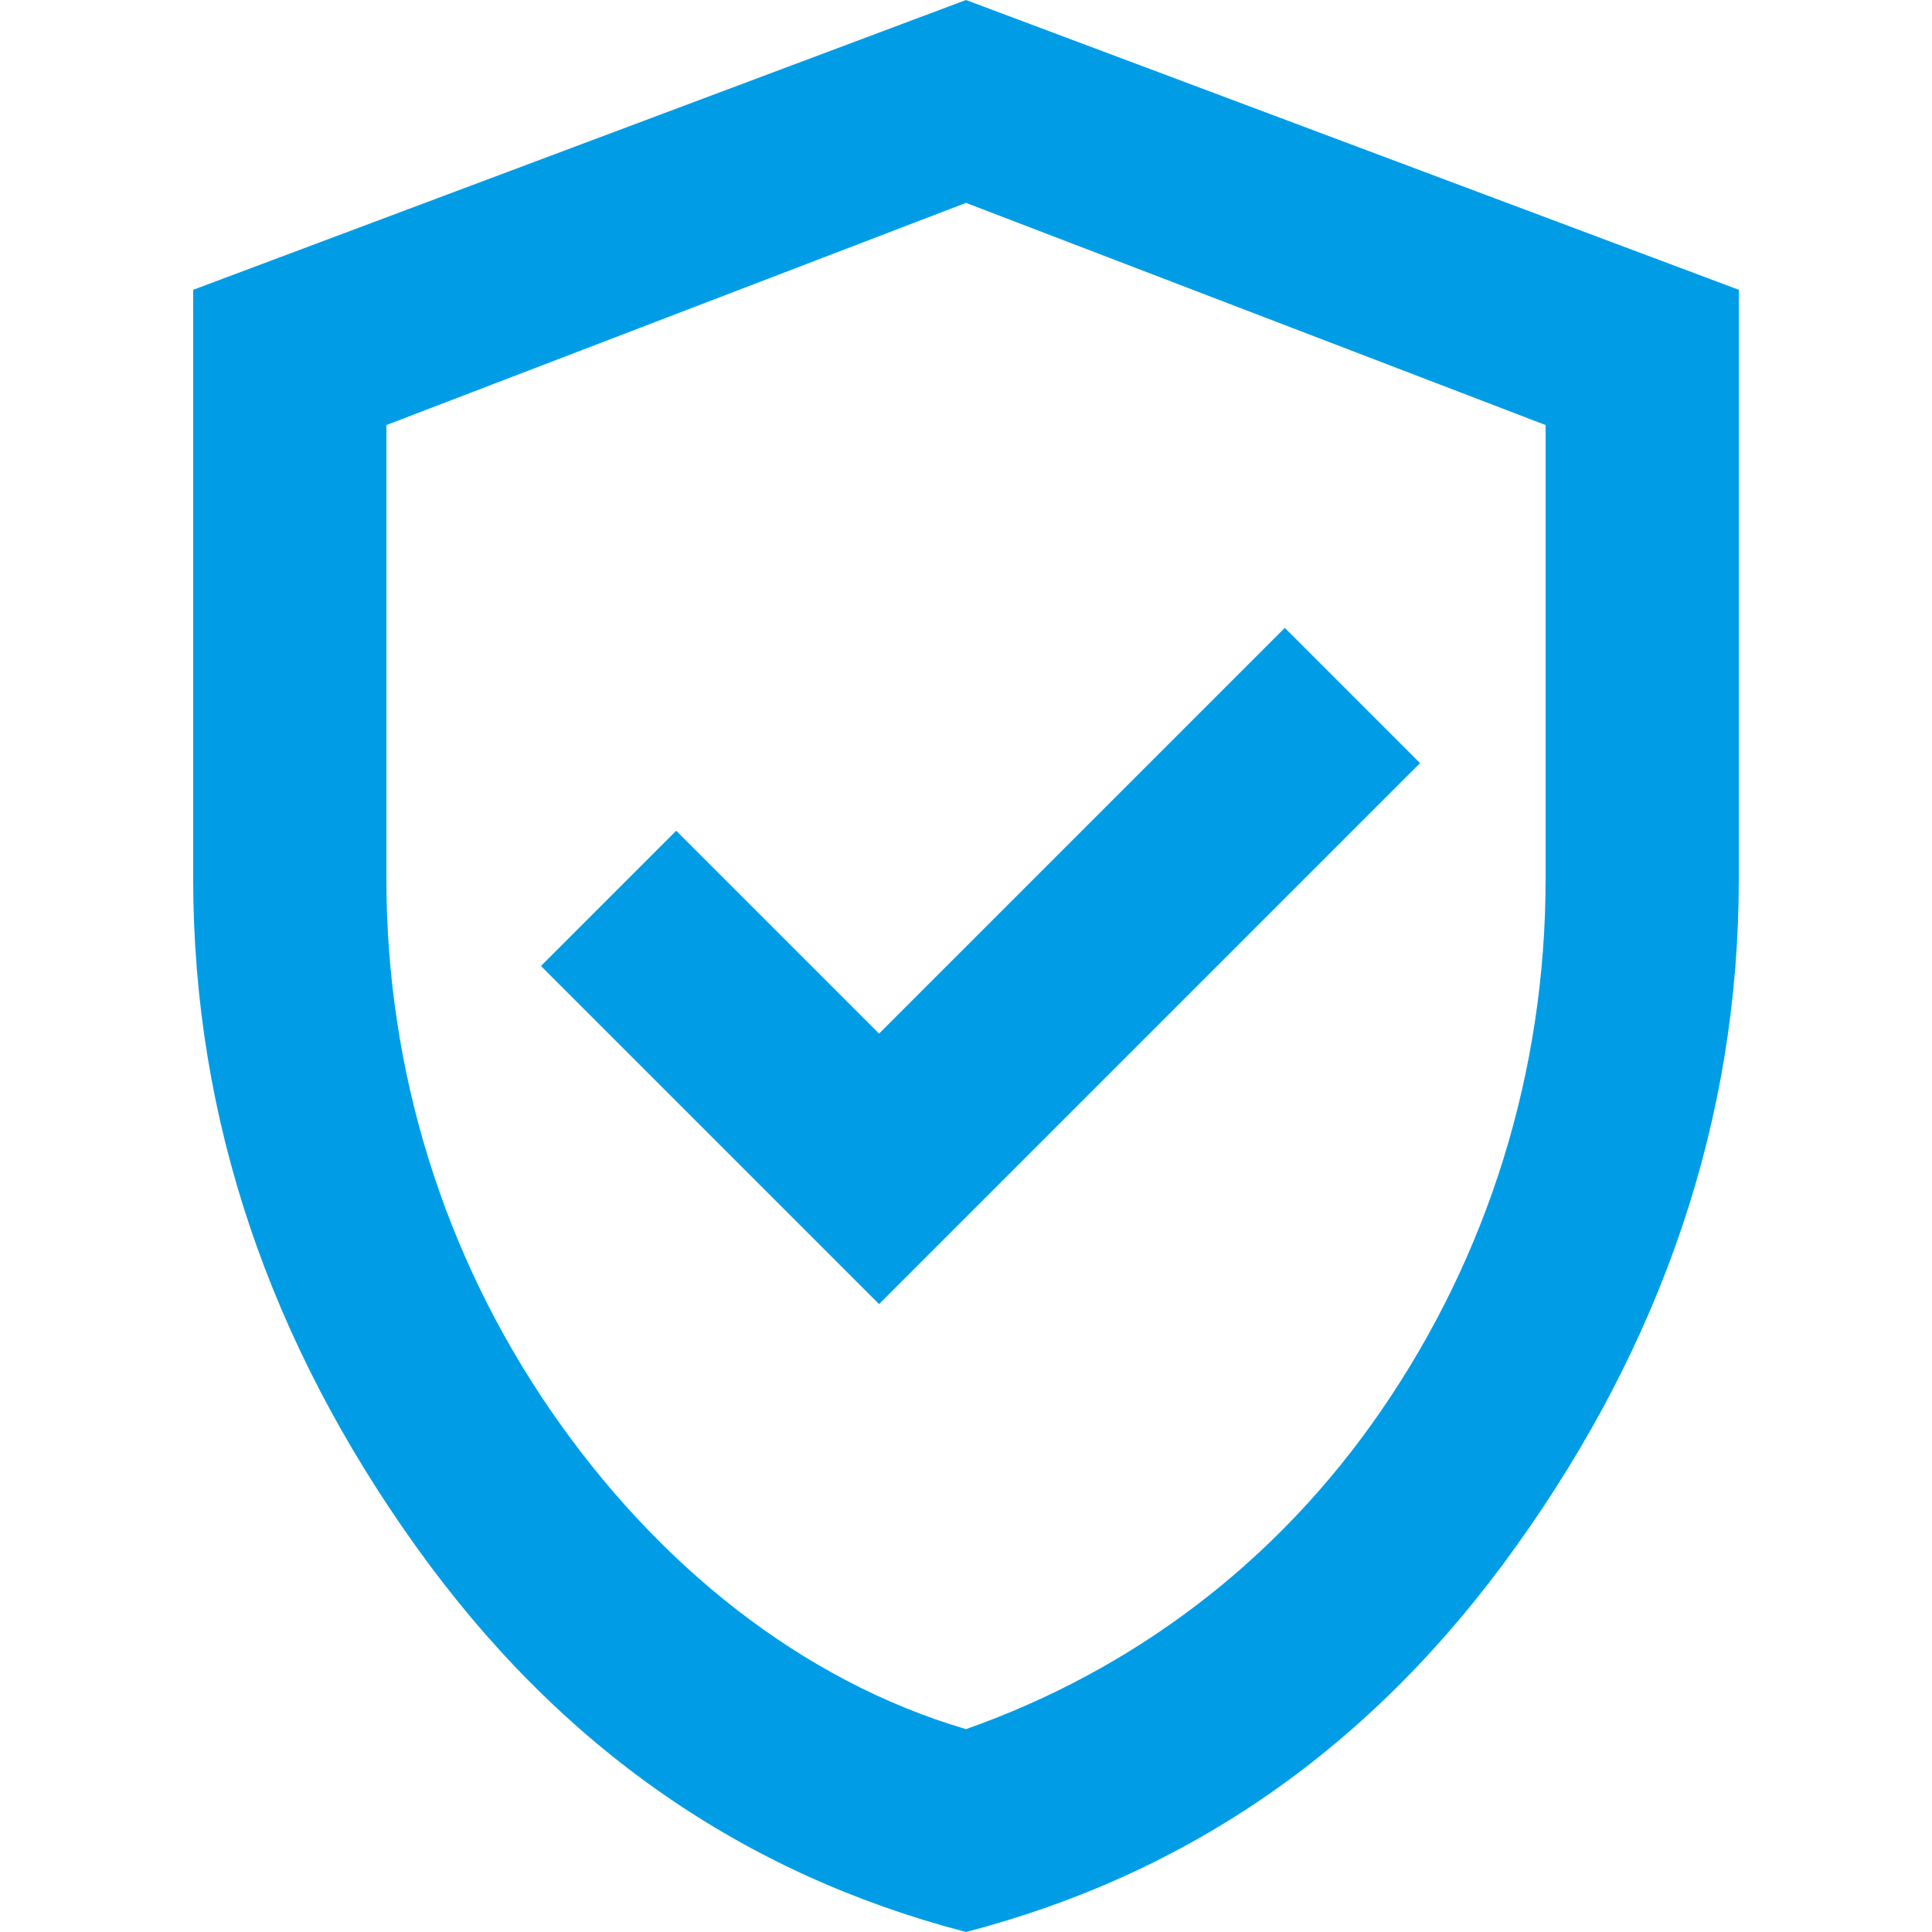
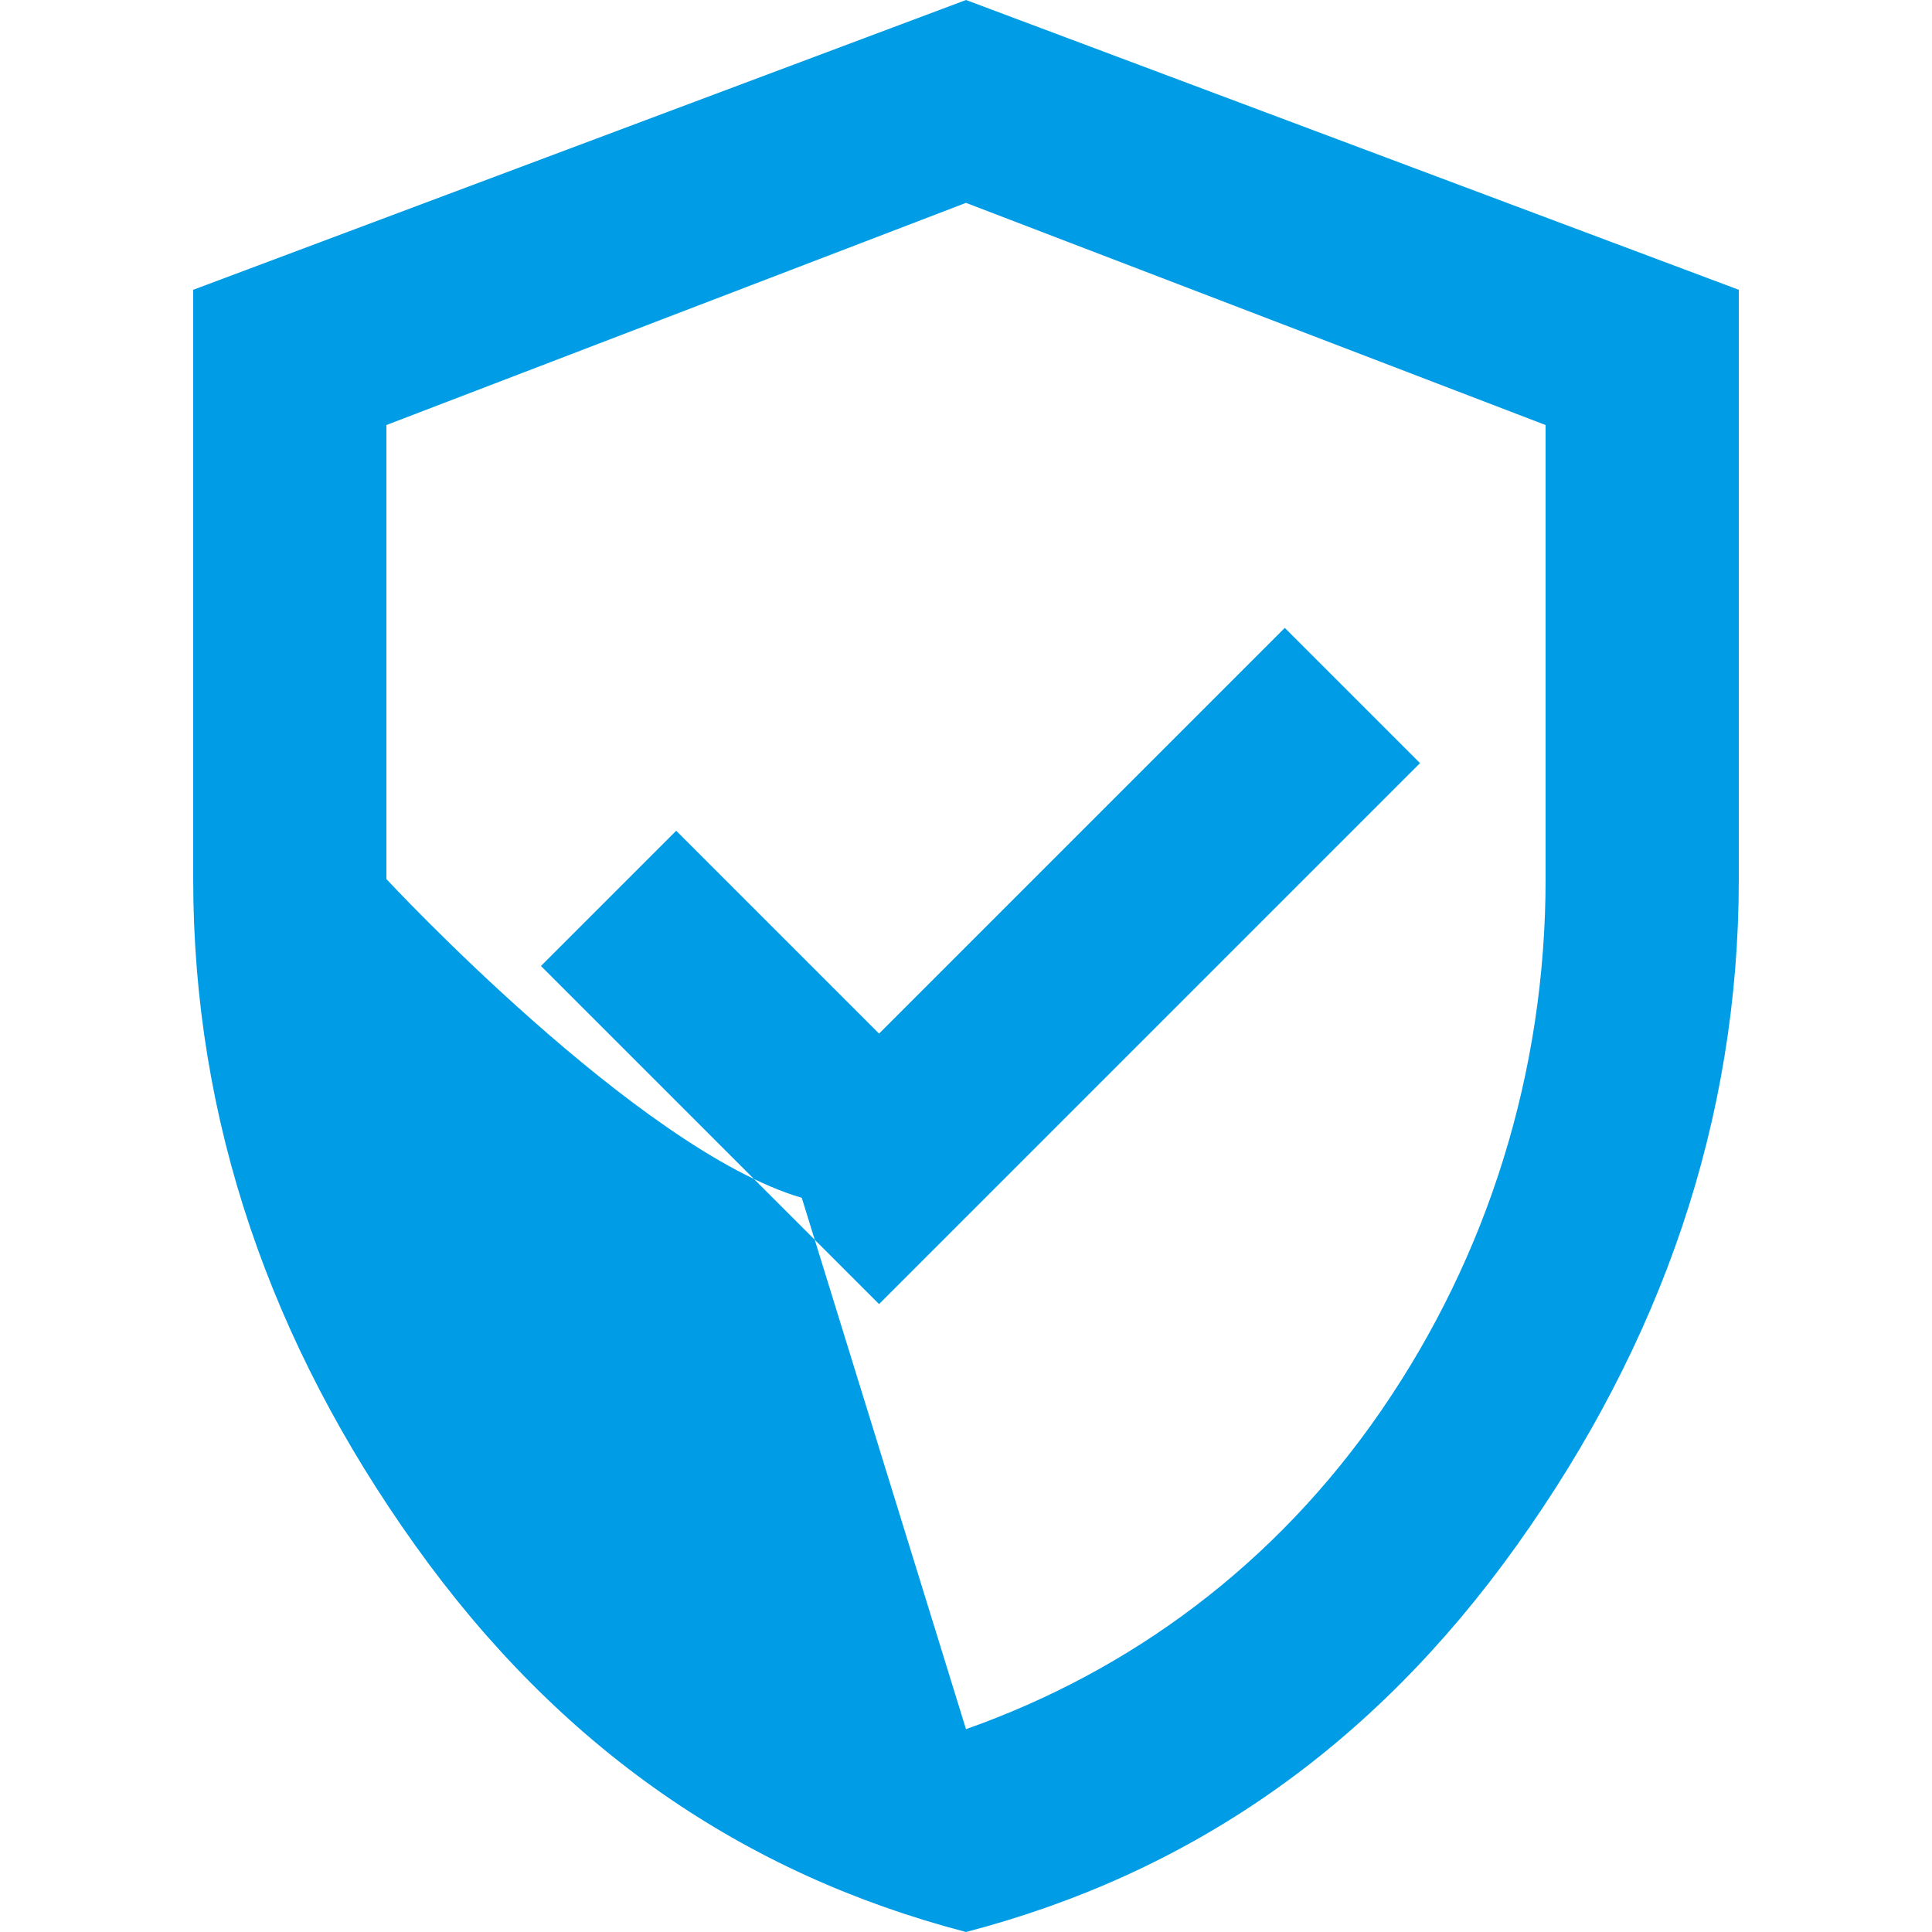
<svg xmlns="http://www.w3.org/2000/svg" id="Capa_1" version="1.1" viewBox="0 0 20 20">
  <defs>
    <style> .st0 { fill: #009de6; } </style>
  </defs>
-   <path class="st0" d="M9,13.6l5.7-5.7-1.4-1.4-4.2,4.2-2.1-2.1-1.4,1.4,3.5,3.5ZM10,20c-2.3-.6-4.2-1.9-5.7-4-1.5-2.1-2.3-4.4-2.3-6.9V3L10,0l8,3v6.1c0,2.5-.8,4.8-2.3,6.9s-3.4,3.4-5.7,4ZM10,17.9c1.7-.6,3.2-1.7,4.3-3.3s1.7-3.5,1.7-5.5v-4.7l-6-2.3-6,2.3v4.7c0,2,.6,3.9,1.7,5.5s2.6,2.8,4.3,3.3Z" />
+   <path class="st0" d="M9,13.6l5.7-5.7-1.4-1.4-4.2,4.2-2.1-2.1-1.4,1.4,3.5,3.5ZM10,20c-2.3-.6-4.2-1.9-5.7-4-1.5-2.1-2.3-4.4-2.3-6.9V3L10,0l8,3v6.1c0,2.5-.8,4.8-2.3,6.9s-3.4,3.4-5.7,4ZM10,17.9c1.7-.6,3.2-1.7,4.3-3.3s1.7-3.5,1.7-5.5v-4.7l-6-2.3-6,2.3v4.7s2.6,2.8,4.3,3.3Z" />
</svg>